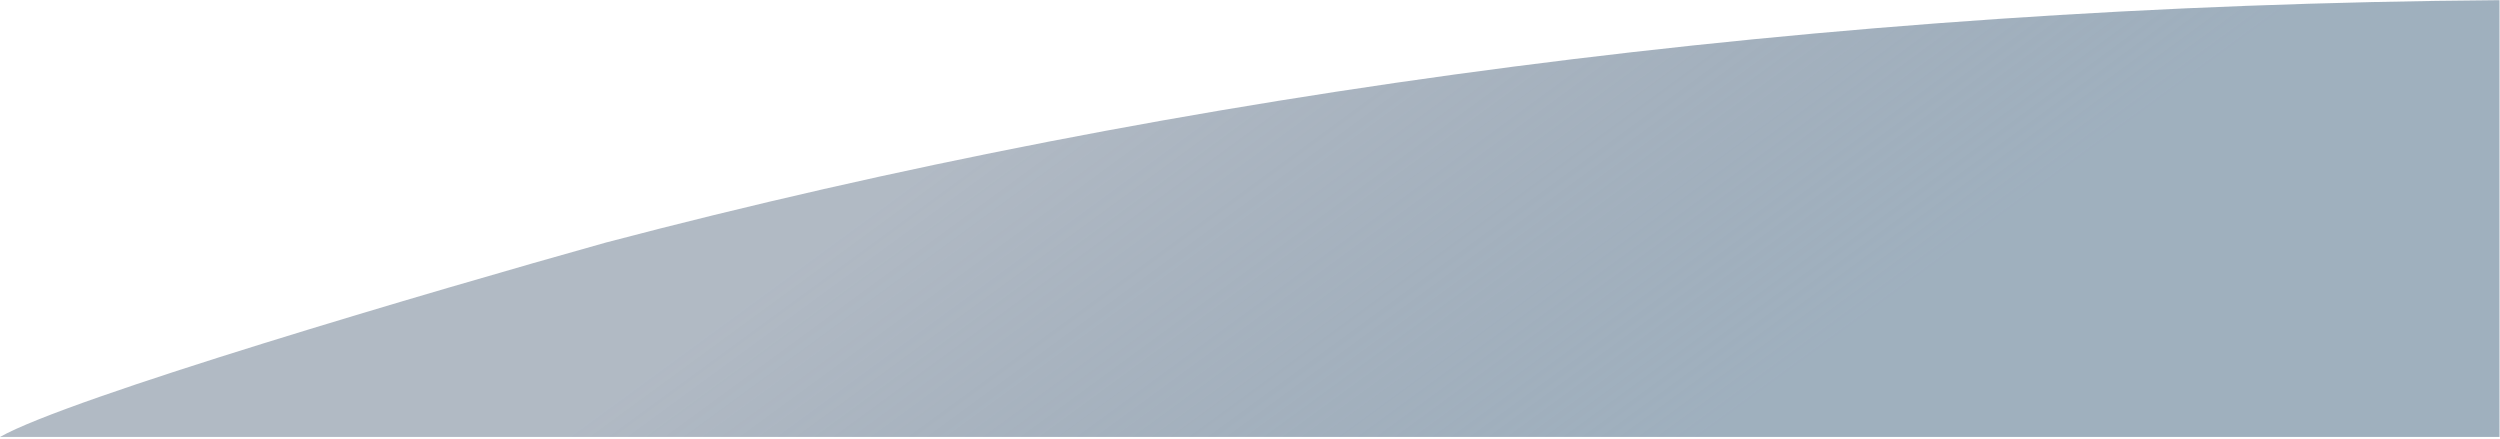
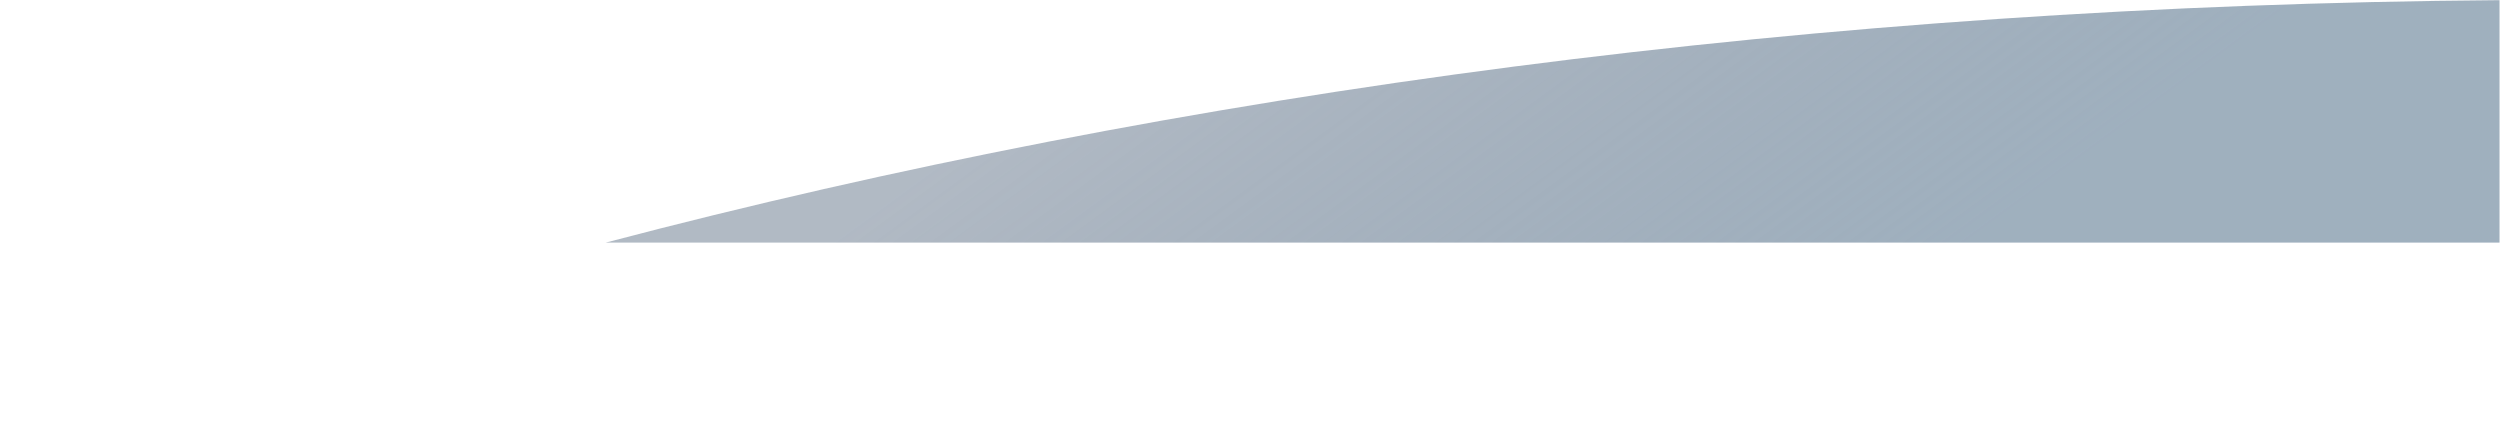
<svg xmlns="http://www.w3.org/2000/svg" width="1083" height="190" viewBox="0 0 1083 190" fill="none">
-   <path opacity="0.6" d="M1082.79 189.281V0L1082.72 0.075C788.803 2.245 510.682 39.742 262.424 105.081C187.449 126.075 30 172.305 0 189.281H243.189H1082.79Z" fill="url(#paint0_linear_2287_23)" />
+   <path opacity="0.6" d="M1082.79 189.281V0L1082.72 0.075C788.803 2.245 510.682 39.742 262.424 105.081H243.189H1082.79Z" fill="url(#paint0_linear_2287_23)" />
  <defs>
    <linearGradient id="paint0_linear_2287_23" x1="472.345" y1="20.283" x2="645.707" y2="256.865" gradientUnits="userSpaceOnUse">
      <stop stop-color="#273F5C" stop-opacity="0.6" />
      <stop offset="1" stop-color="#5F7B93" />
    </linearGradient>
  </defs>
</svg>